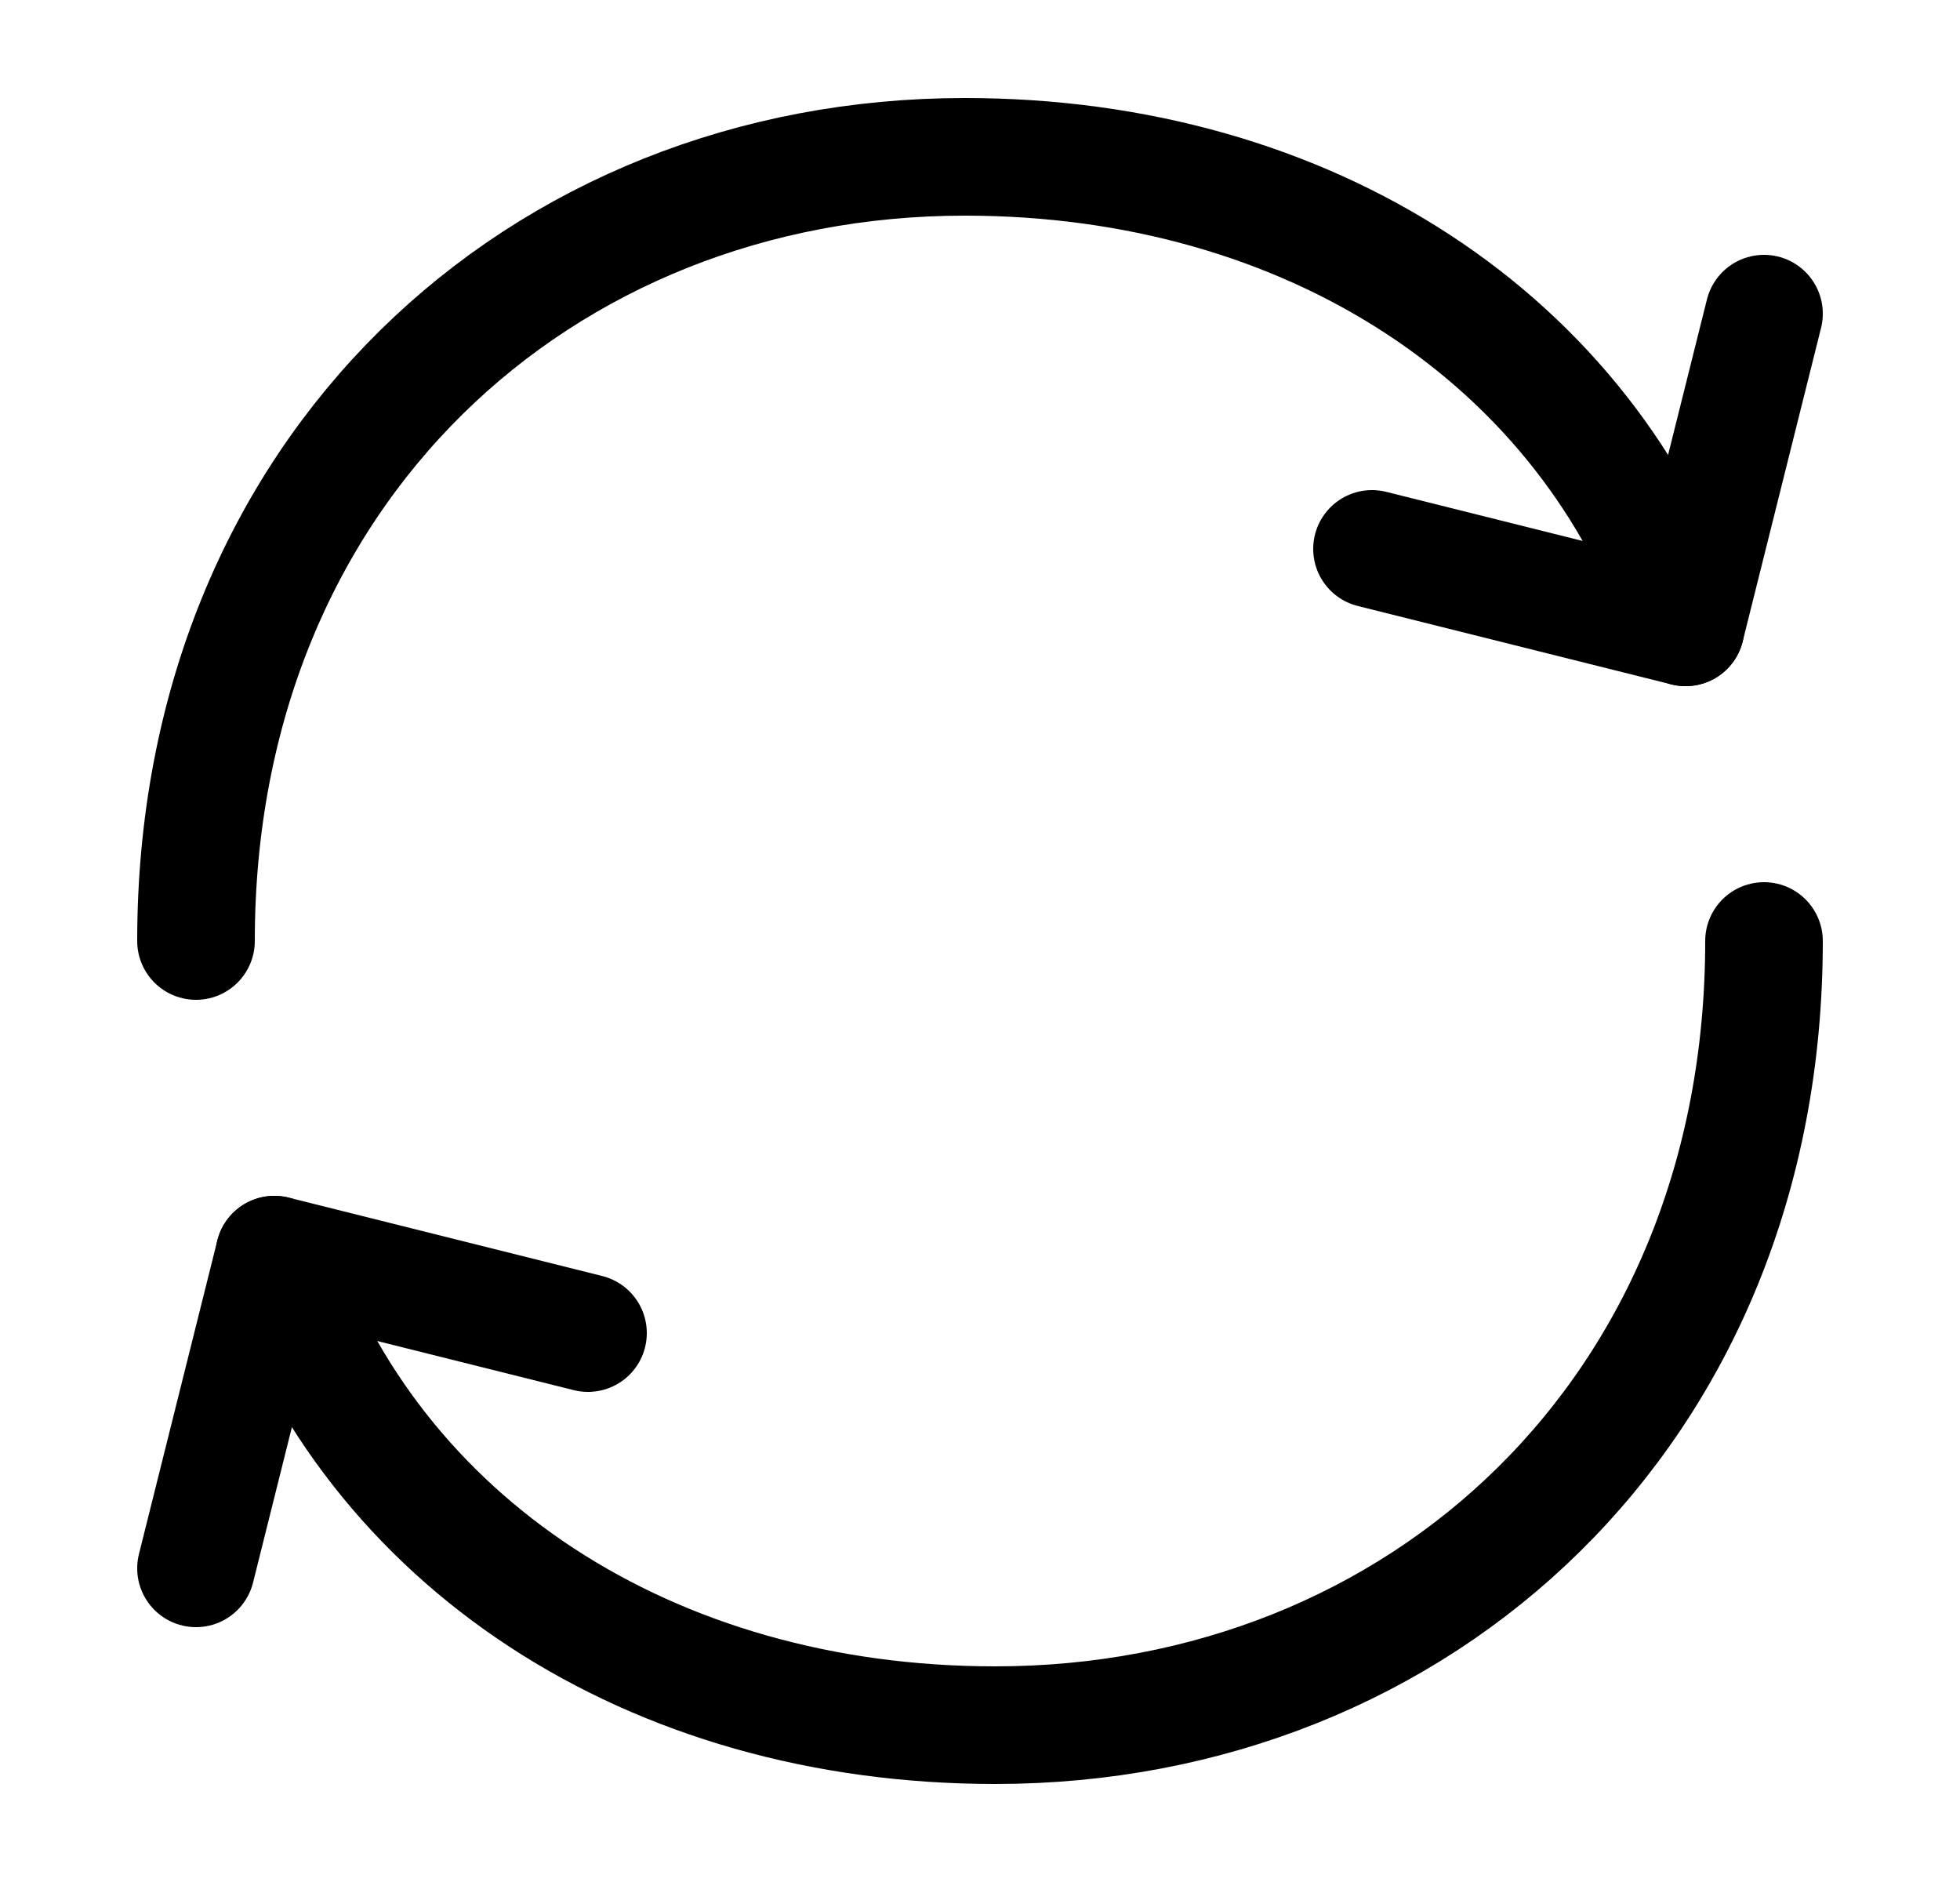
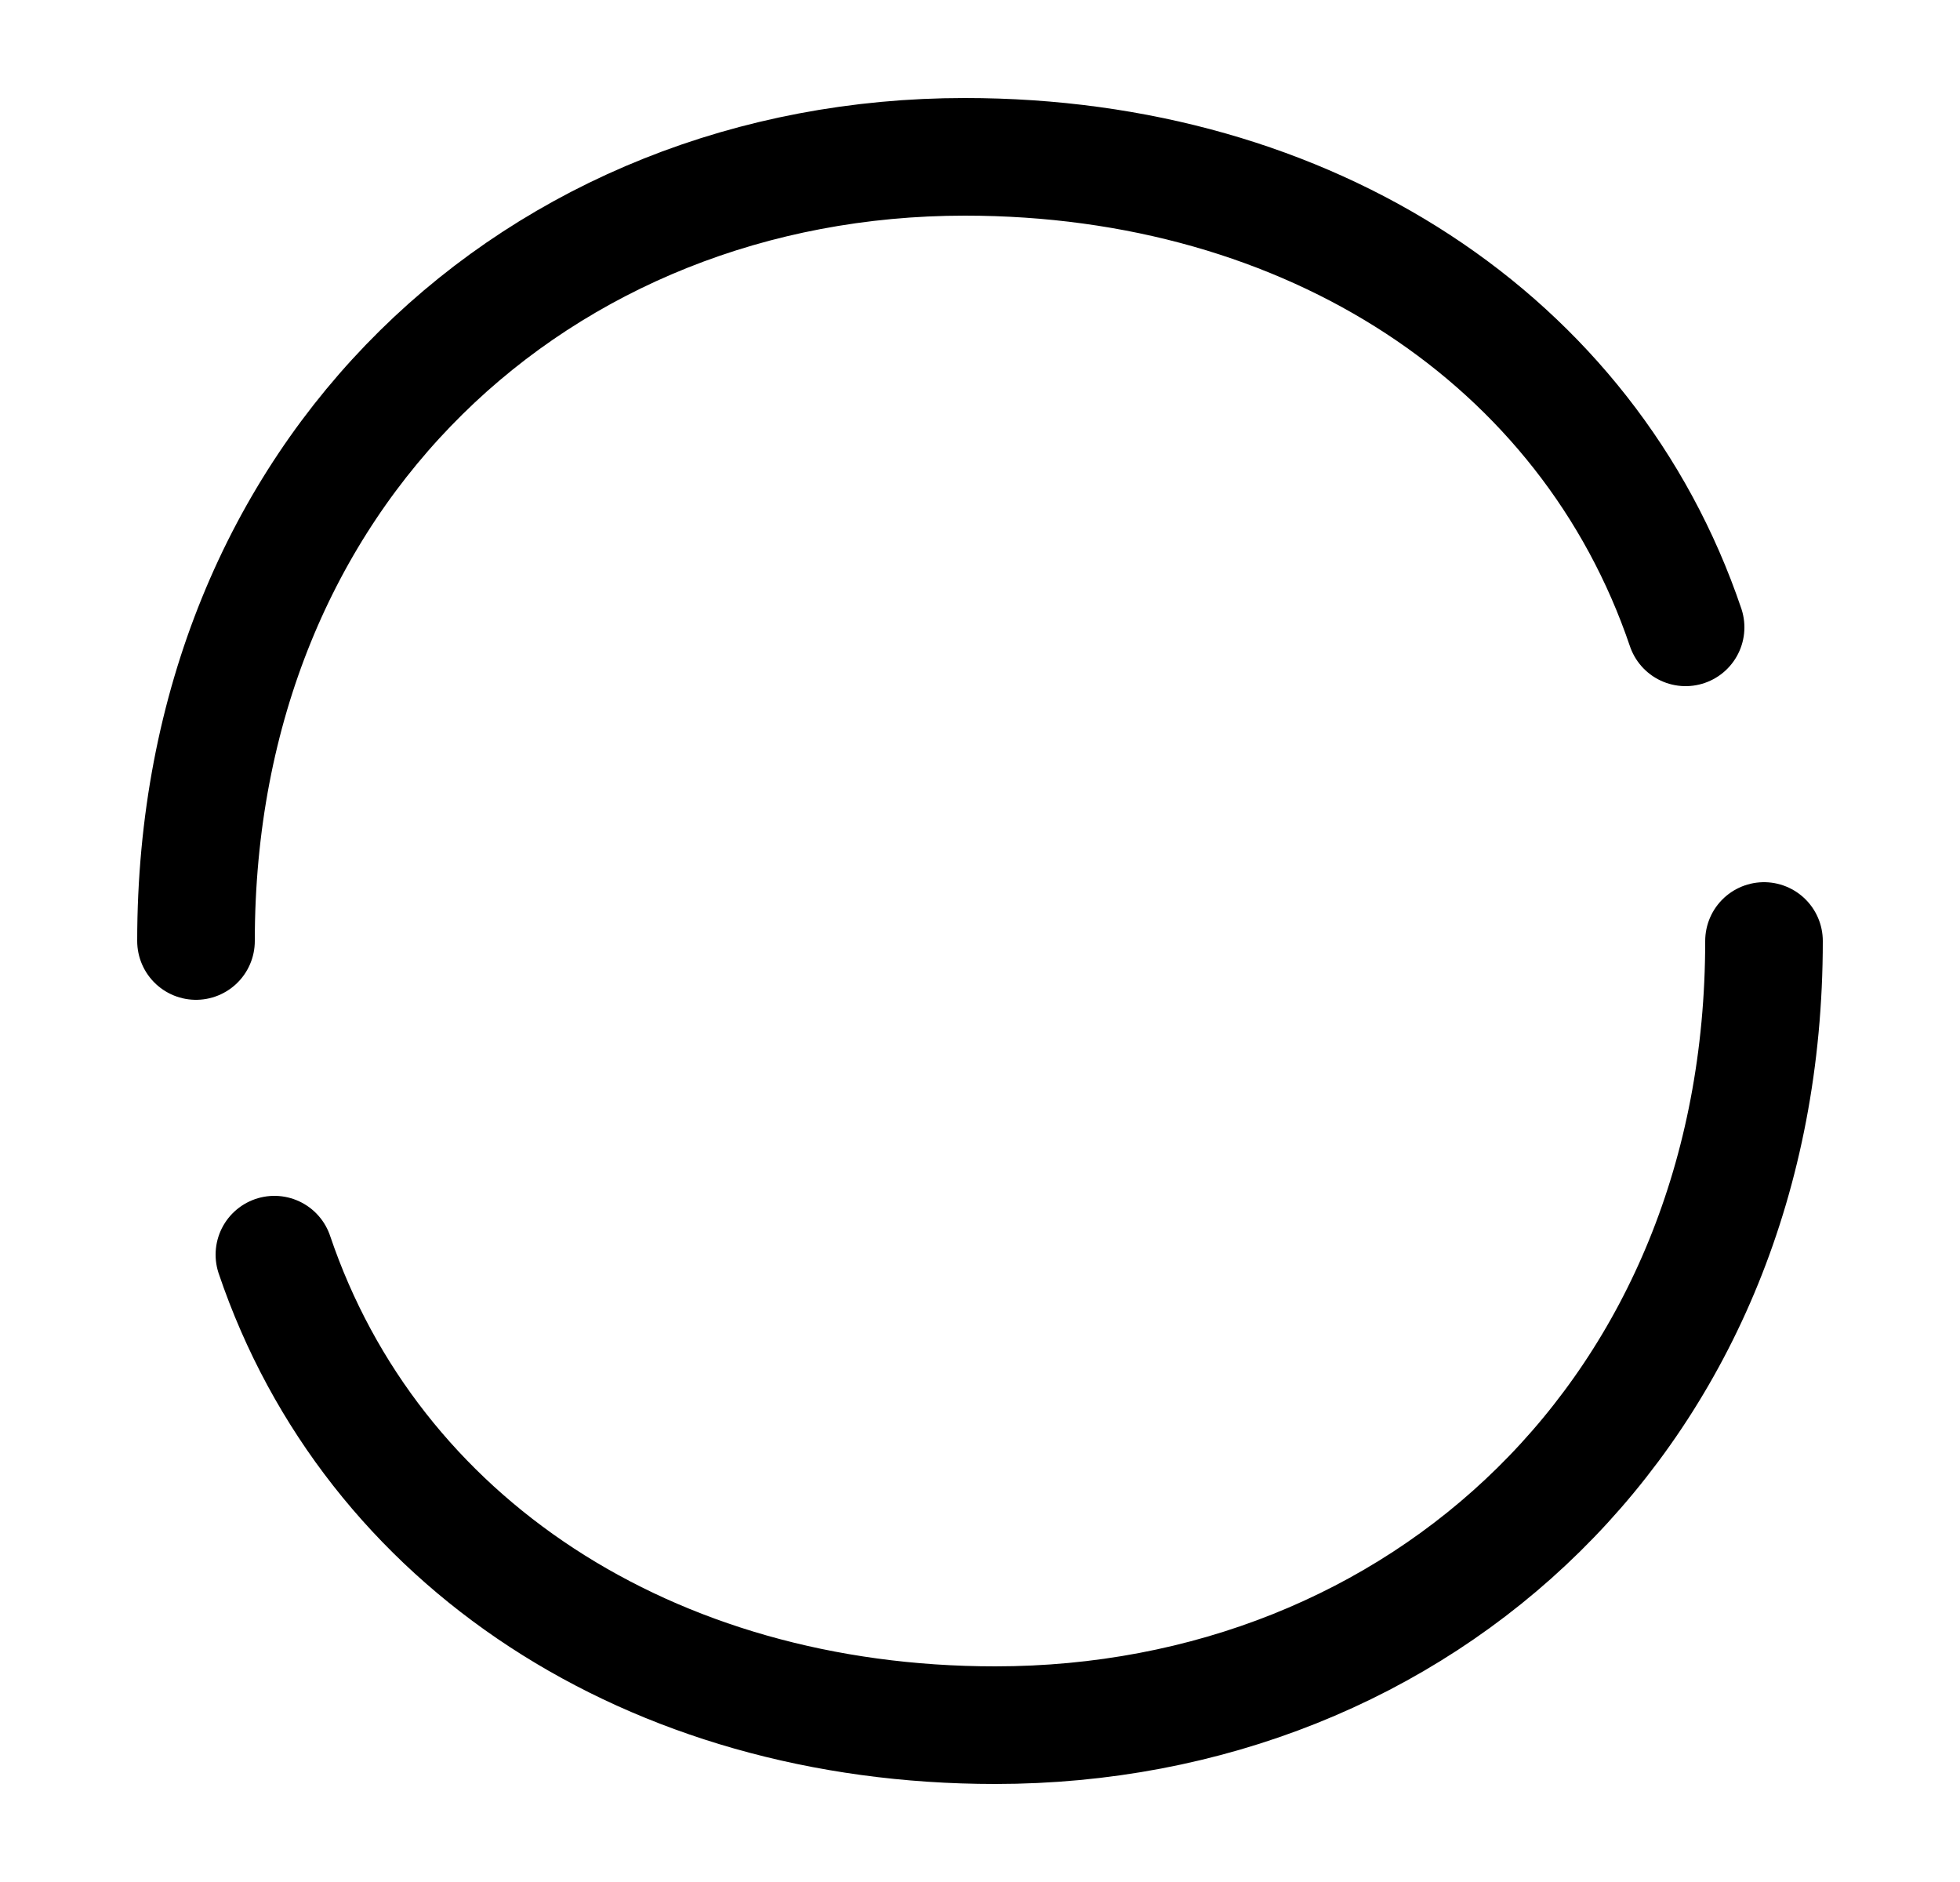
<svg xmlns="http://www.w3.org/2000/svg" width="25" height="24" viewBox="0 0 25 24" fill="none">
  <path d="M22.5 12C22.5 18 18.11 22 12.694 22C8.292 22 4.74 19.665 3.5 16M2.5 12C2.5 6 6.89 2 12.307 2C16.708 2 20.258 4.335 21.5 8" stroke="black" stroke-width="1.5" stroke-linecap="round" stroke-linejoin="round" />
-   <path d="M7.5 17L3.5 16L2.5 20M17.5 7L21.5 8L22.5 4" stroke="black" stroke-width="1.5" stroke-linecap="round" stroke-linejoin="round" />
</svg>